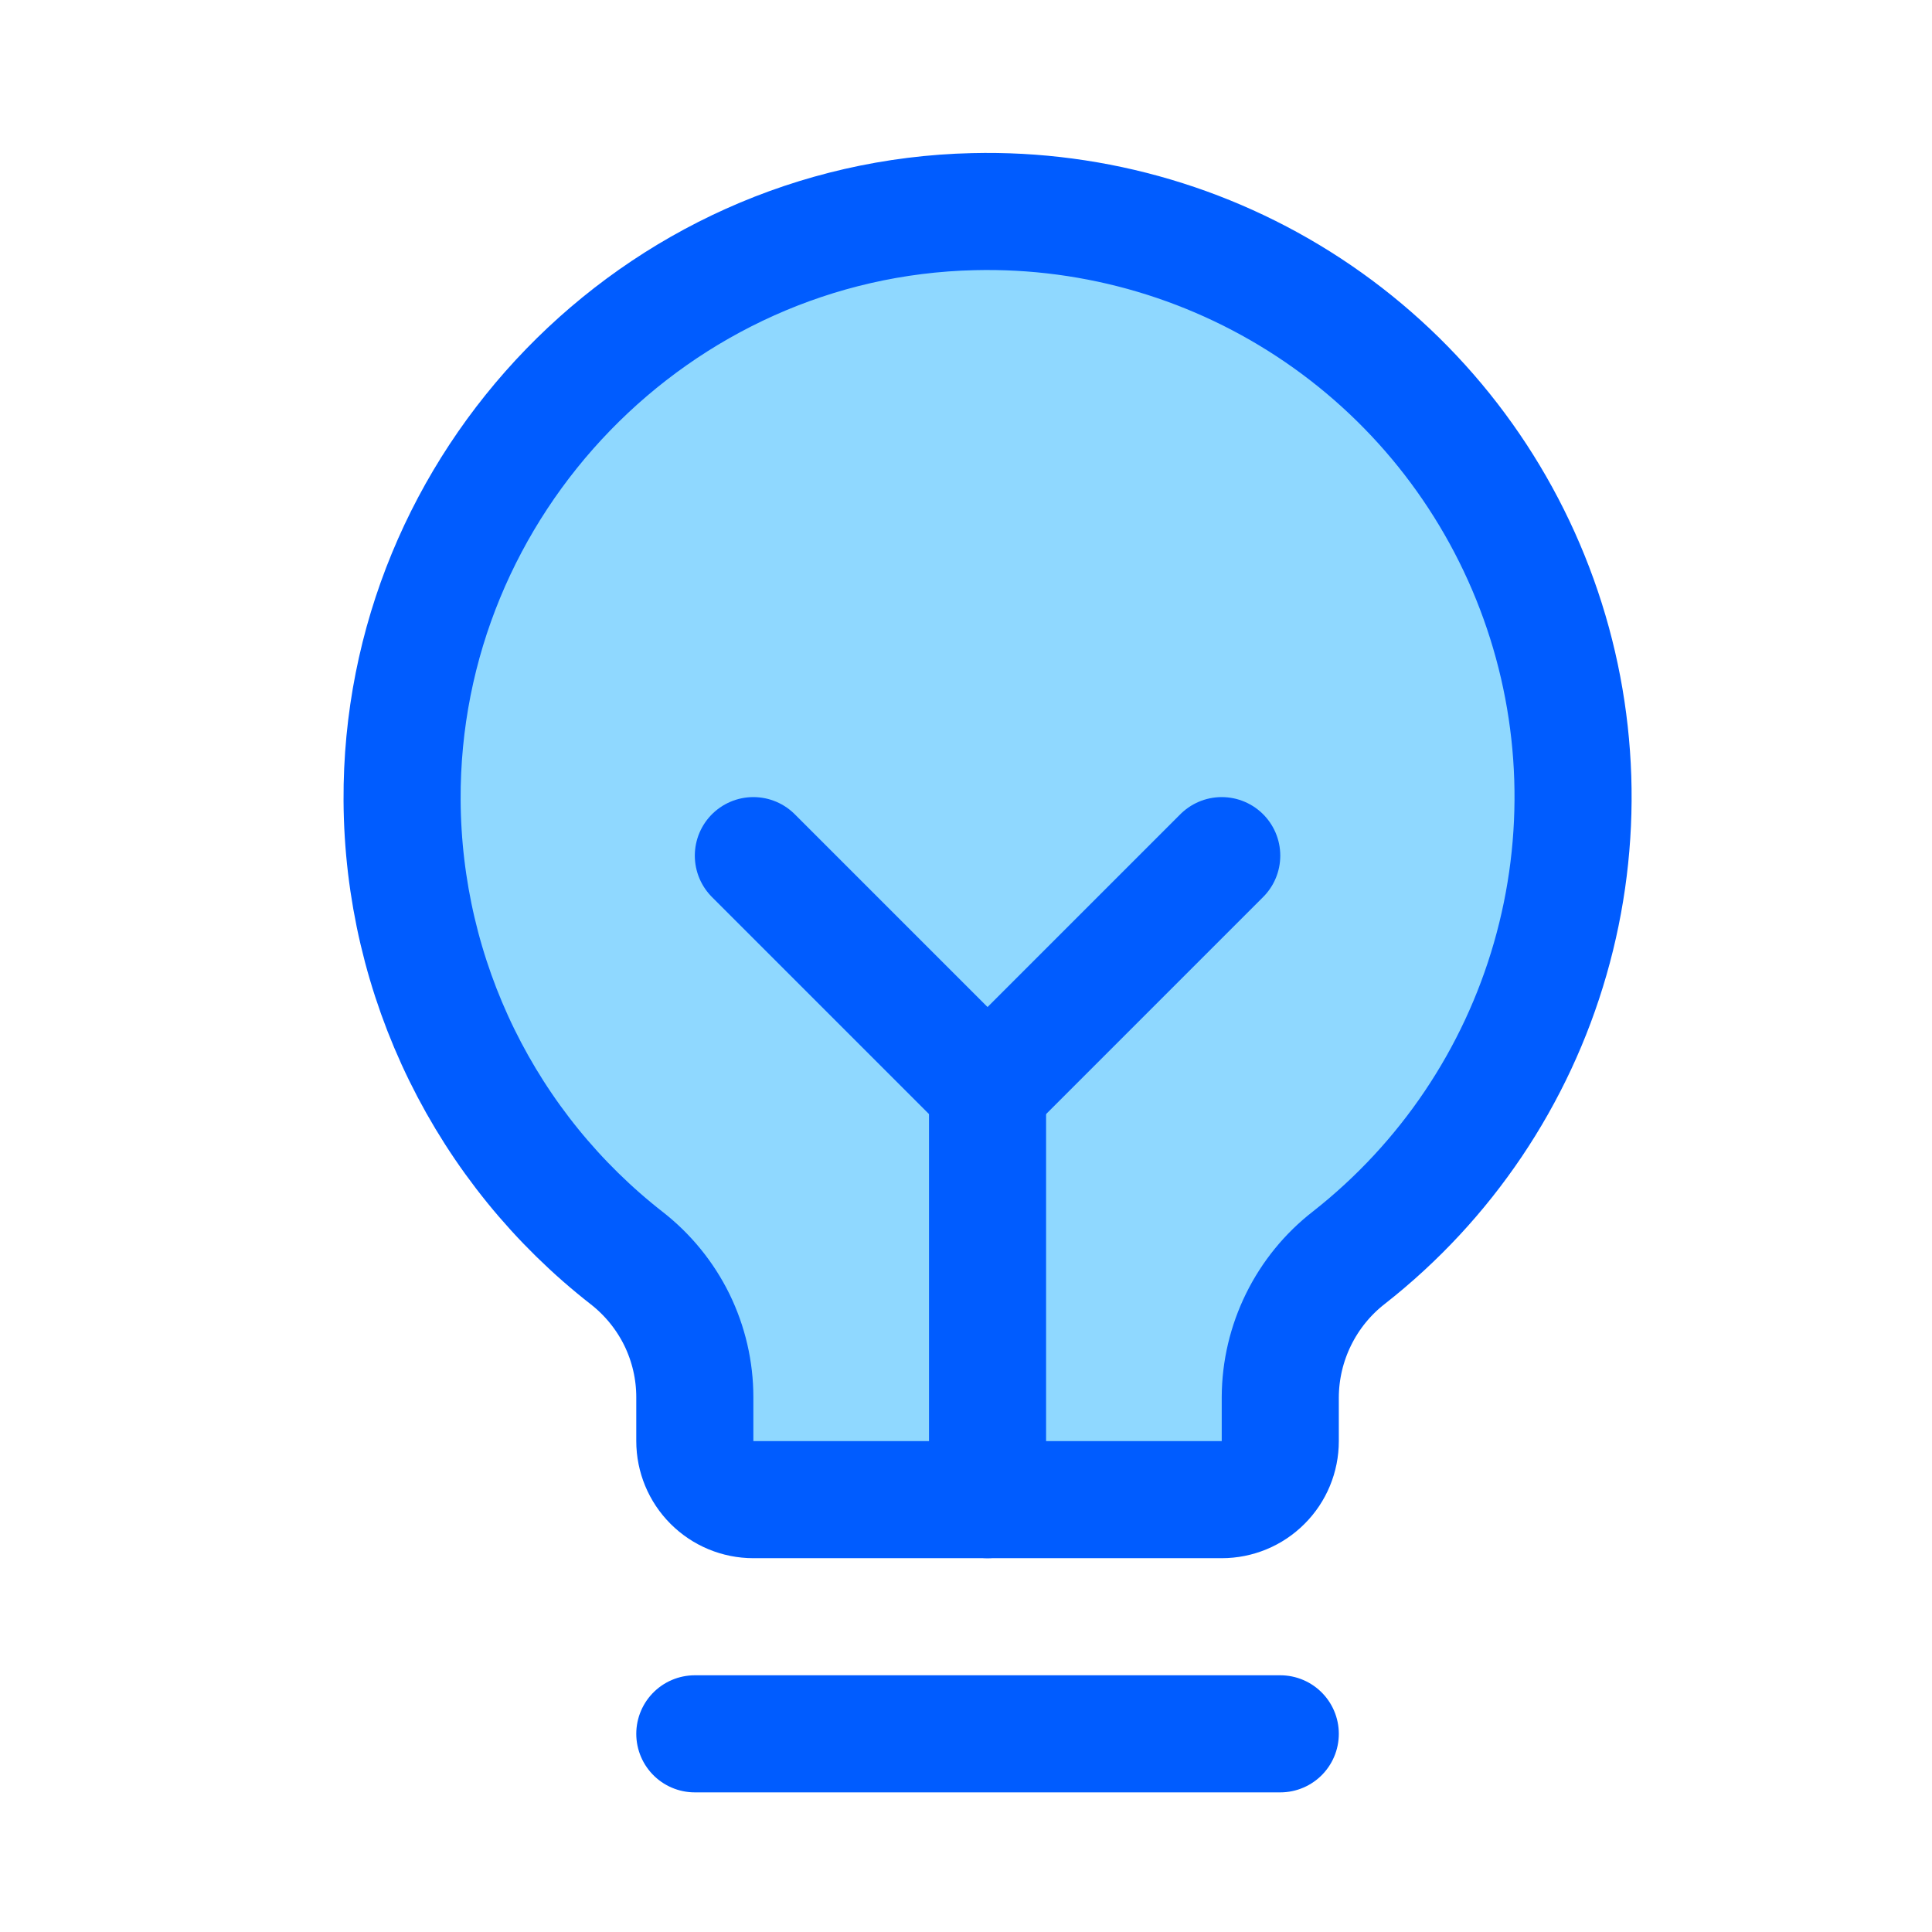
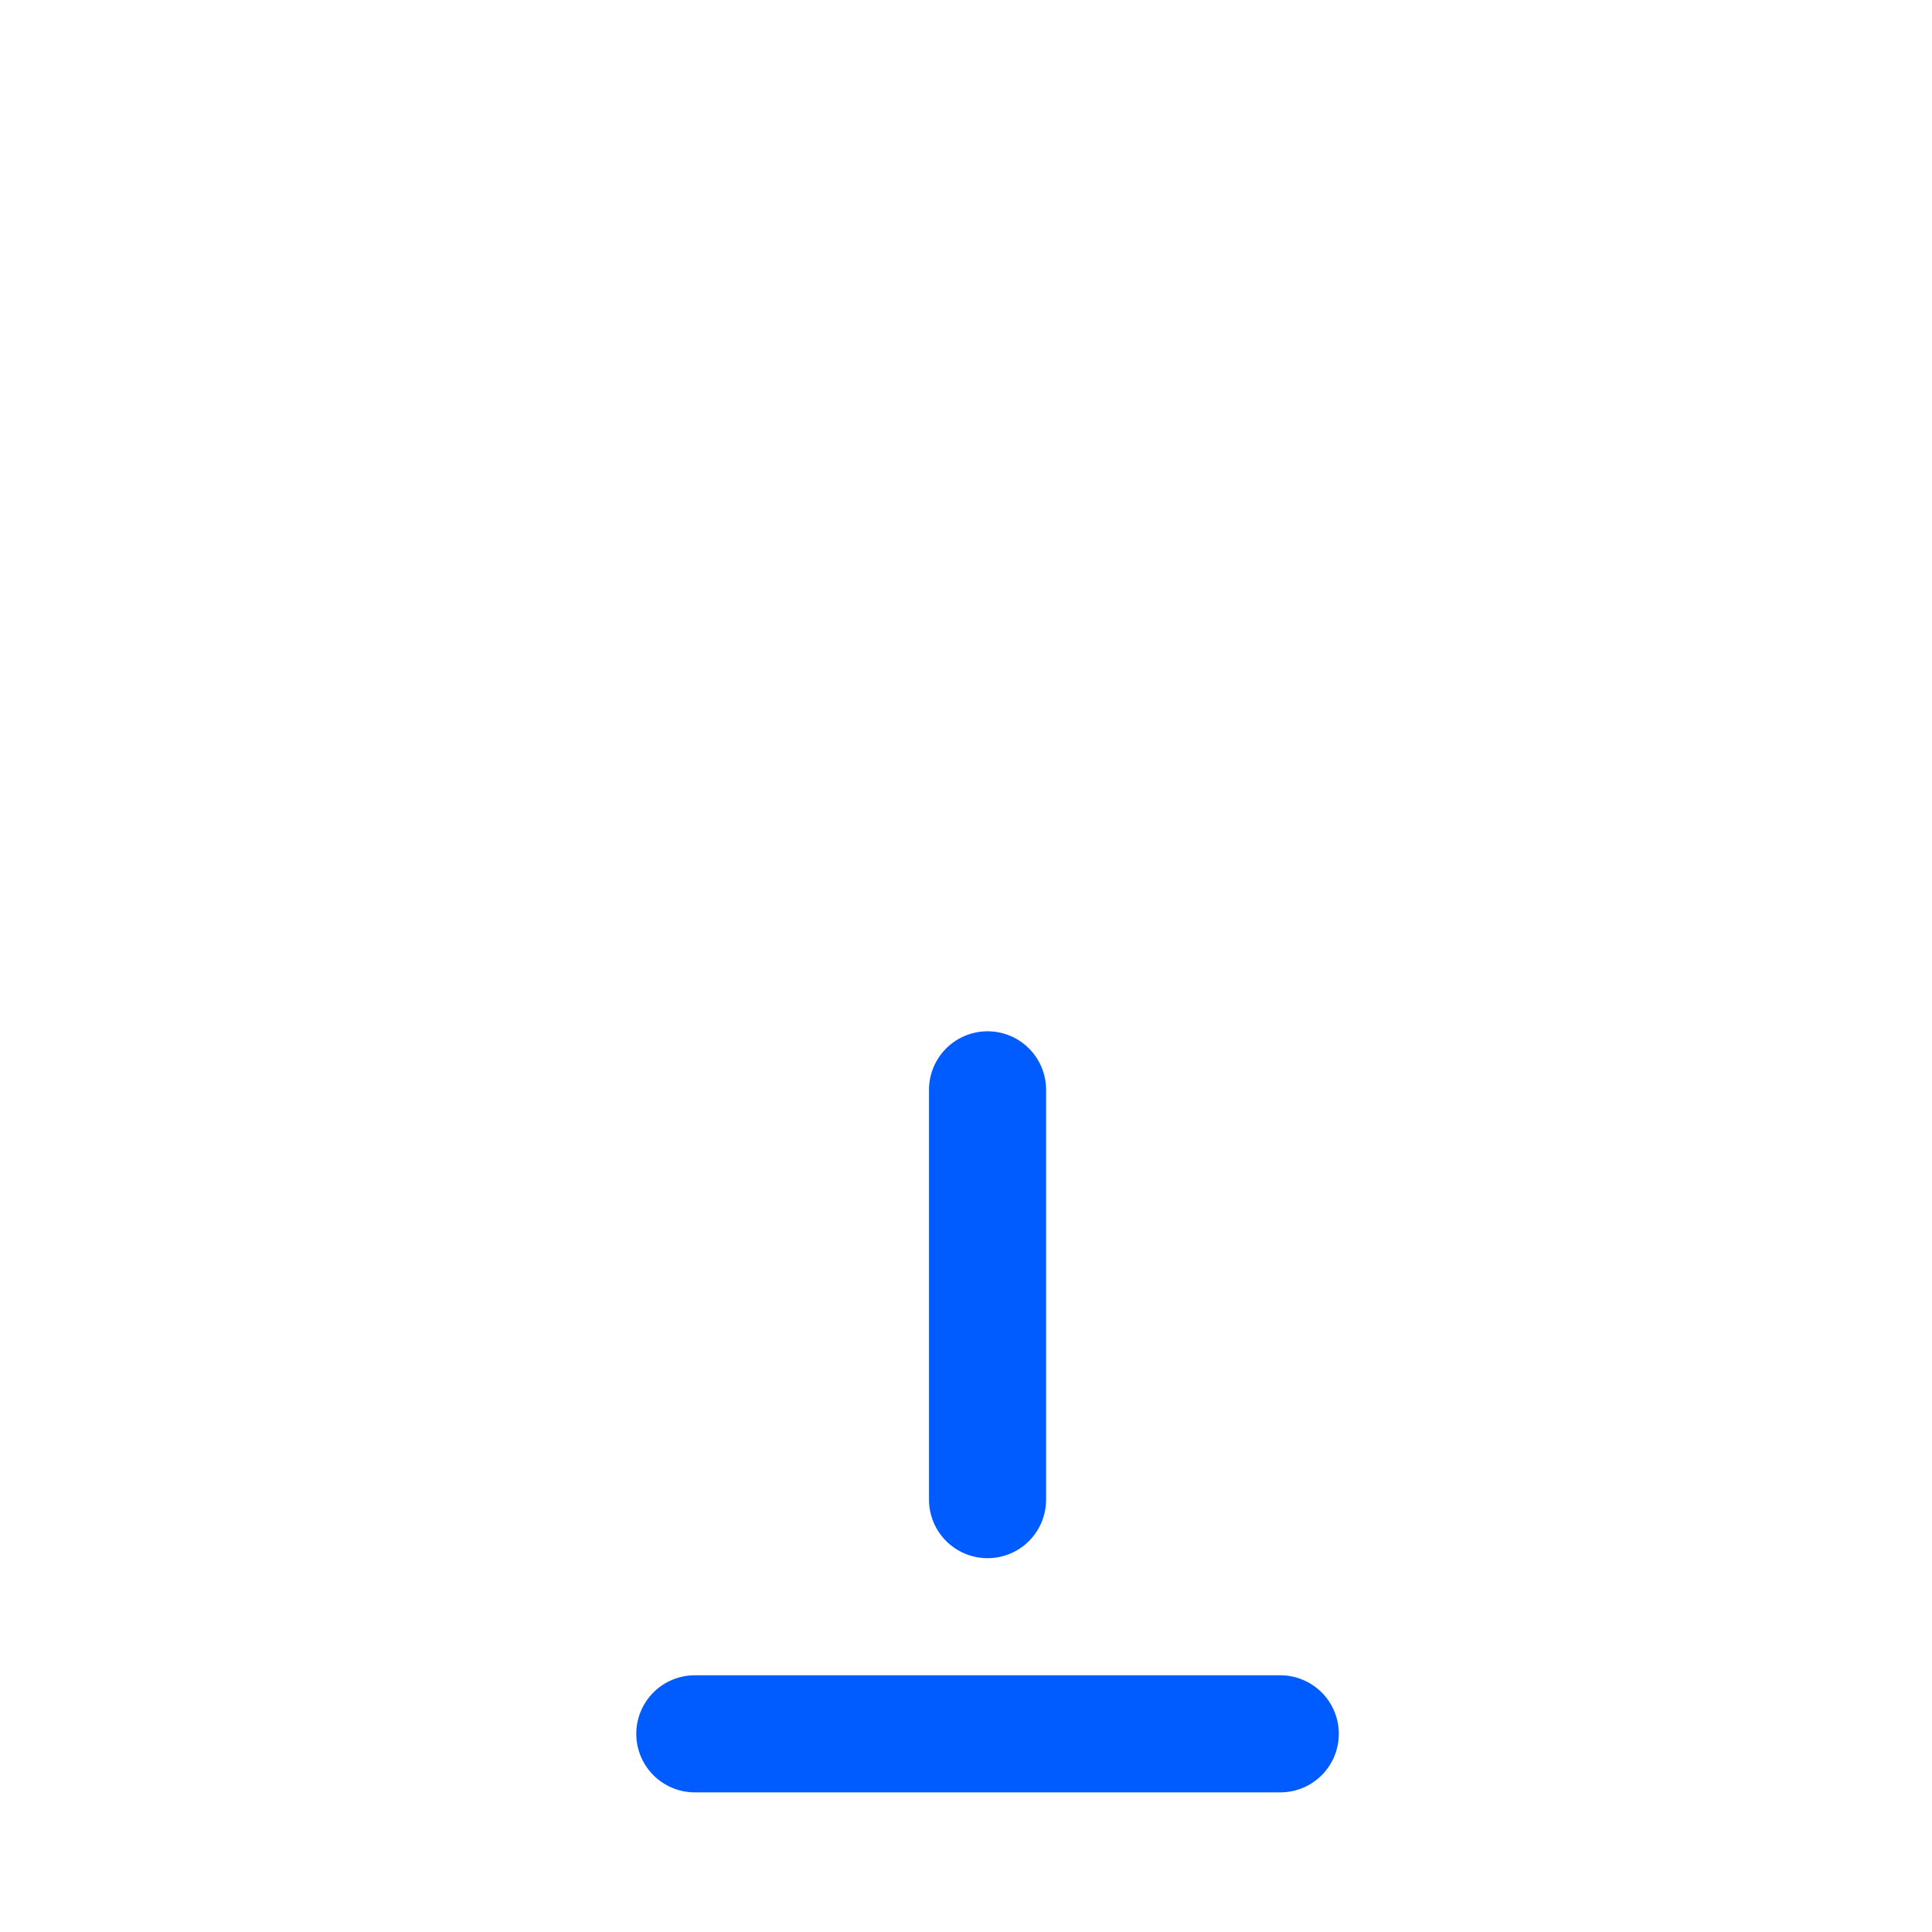
<svg xmlns="http://www.w3.org/2000/svg" width="33" height="33" viewBox="0 0 33 33" fill="none">
  <g clip-path="url(#clip0_2130_16320)">
-     <path d="M10.706 21.49C9.517 20.562 8.554 19.376 7.889 18.021C7.225 16.667 6.876 15.18 6.868 13.671C6.838 8.251 11.208 3.74 16.627 3.615C18.727 3.564 20.79 4.176 22.523 5.364C24.255 6.551 25.57 8.254 26.28 10.231C26.991 12.208 27.06 14.358 26.479 16.377C25.899 18.396 24.697 20.18 23.045 21.478C22.68 21.76 22.385 22.122 22.181 22.536C21.977 22.95 21.87 23.404 21.868 23.865V24.615C21.868 24.881 21.763 25.135 21.575 25.322C21.388 25.51 21.134 25.615 20.868 25.615H12.868C12.603 25.615 12.349 25.51 12.161 25.322C11.974 25.135 11.868 24.881 11.868 24.615V23.865C11.868 23.407 11.763 22.955 11.562 22.543C11.36 22.132 11.067 21.772 10.706 21.49Z" fill="#8FD8FF" stroke="#005CFF" stroke-width="2" stroke-linecap="round" stroke-linejoin="round" />
    <path d="M11.868 29.615H21.868" stroke="#005CFF" stroke-width="2" stroke-linecap="round" stroke-linejoin="round" />
    <path d="M16.868 25.615V18.615" stroke="#005CFF" stroke-width="2" stroke-linecap="round" stroke-linejoin="round" />
-     <path d="M12.868 14.615L16.868 18.615L20.868 14.615" stroke="#005CFF" stroke-width="2" stroke-linecap="round" stroke-linejoin="round" />
  </g>
  <defs>
    <clipPath id="clip0_2130_16320">
      <rect width="32" height="32" fill="white" transform="translate(0.868 0.615)" />
    </clipPath>
  </defs>
</svg>